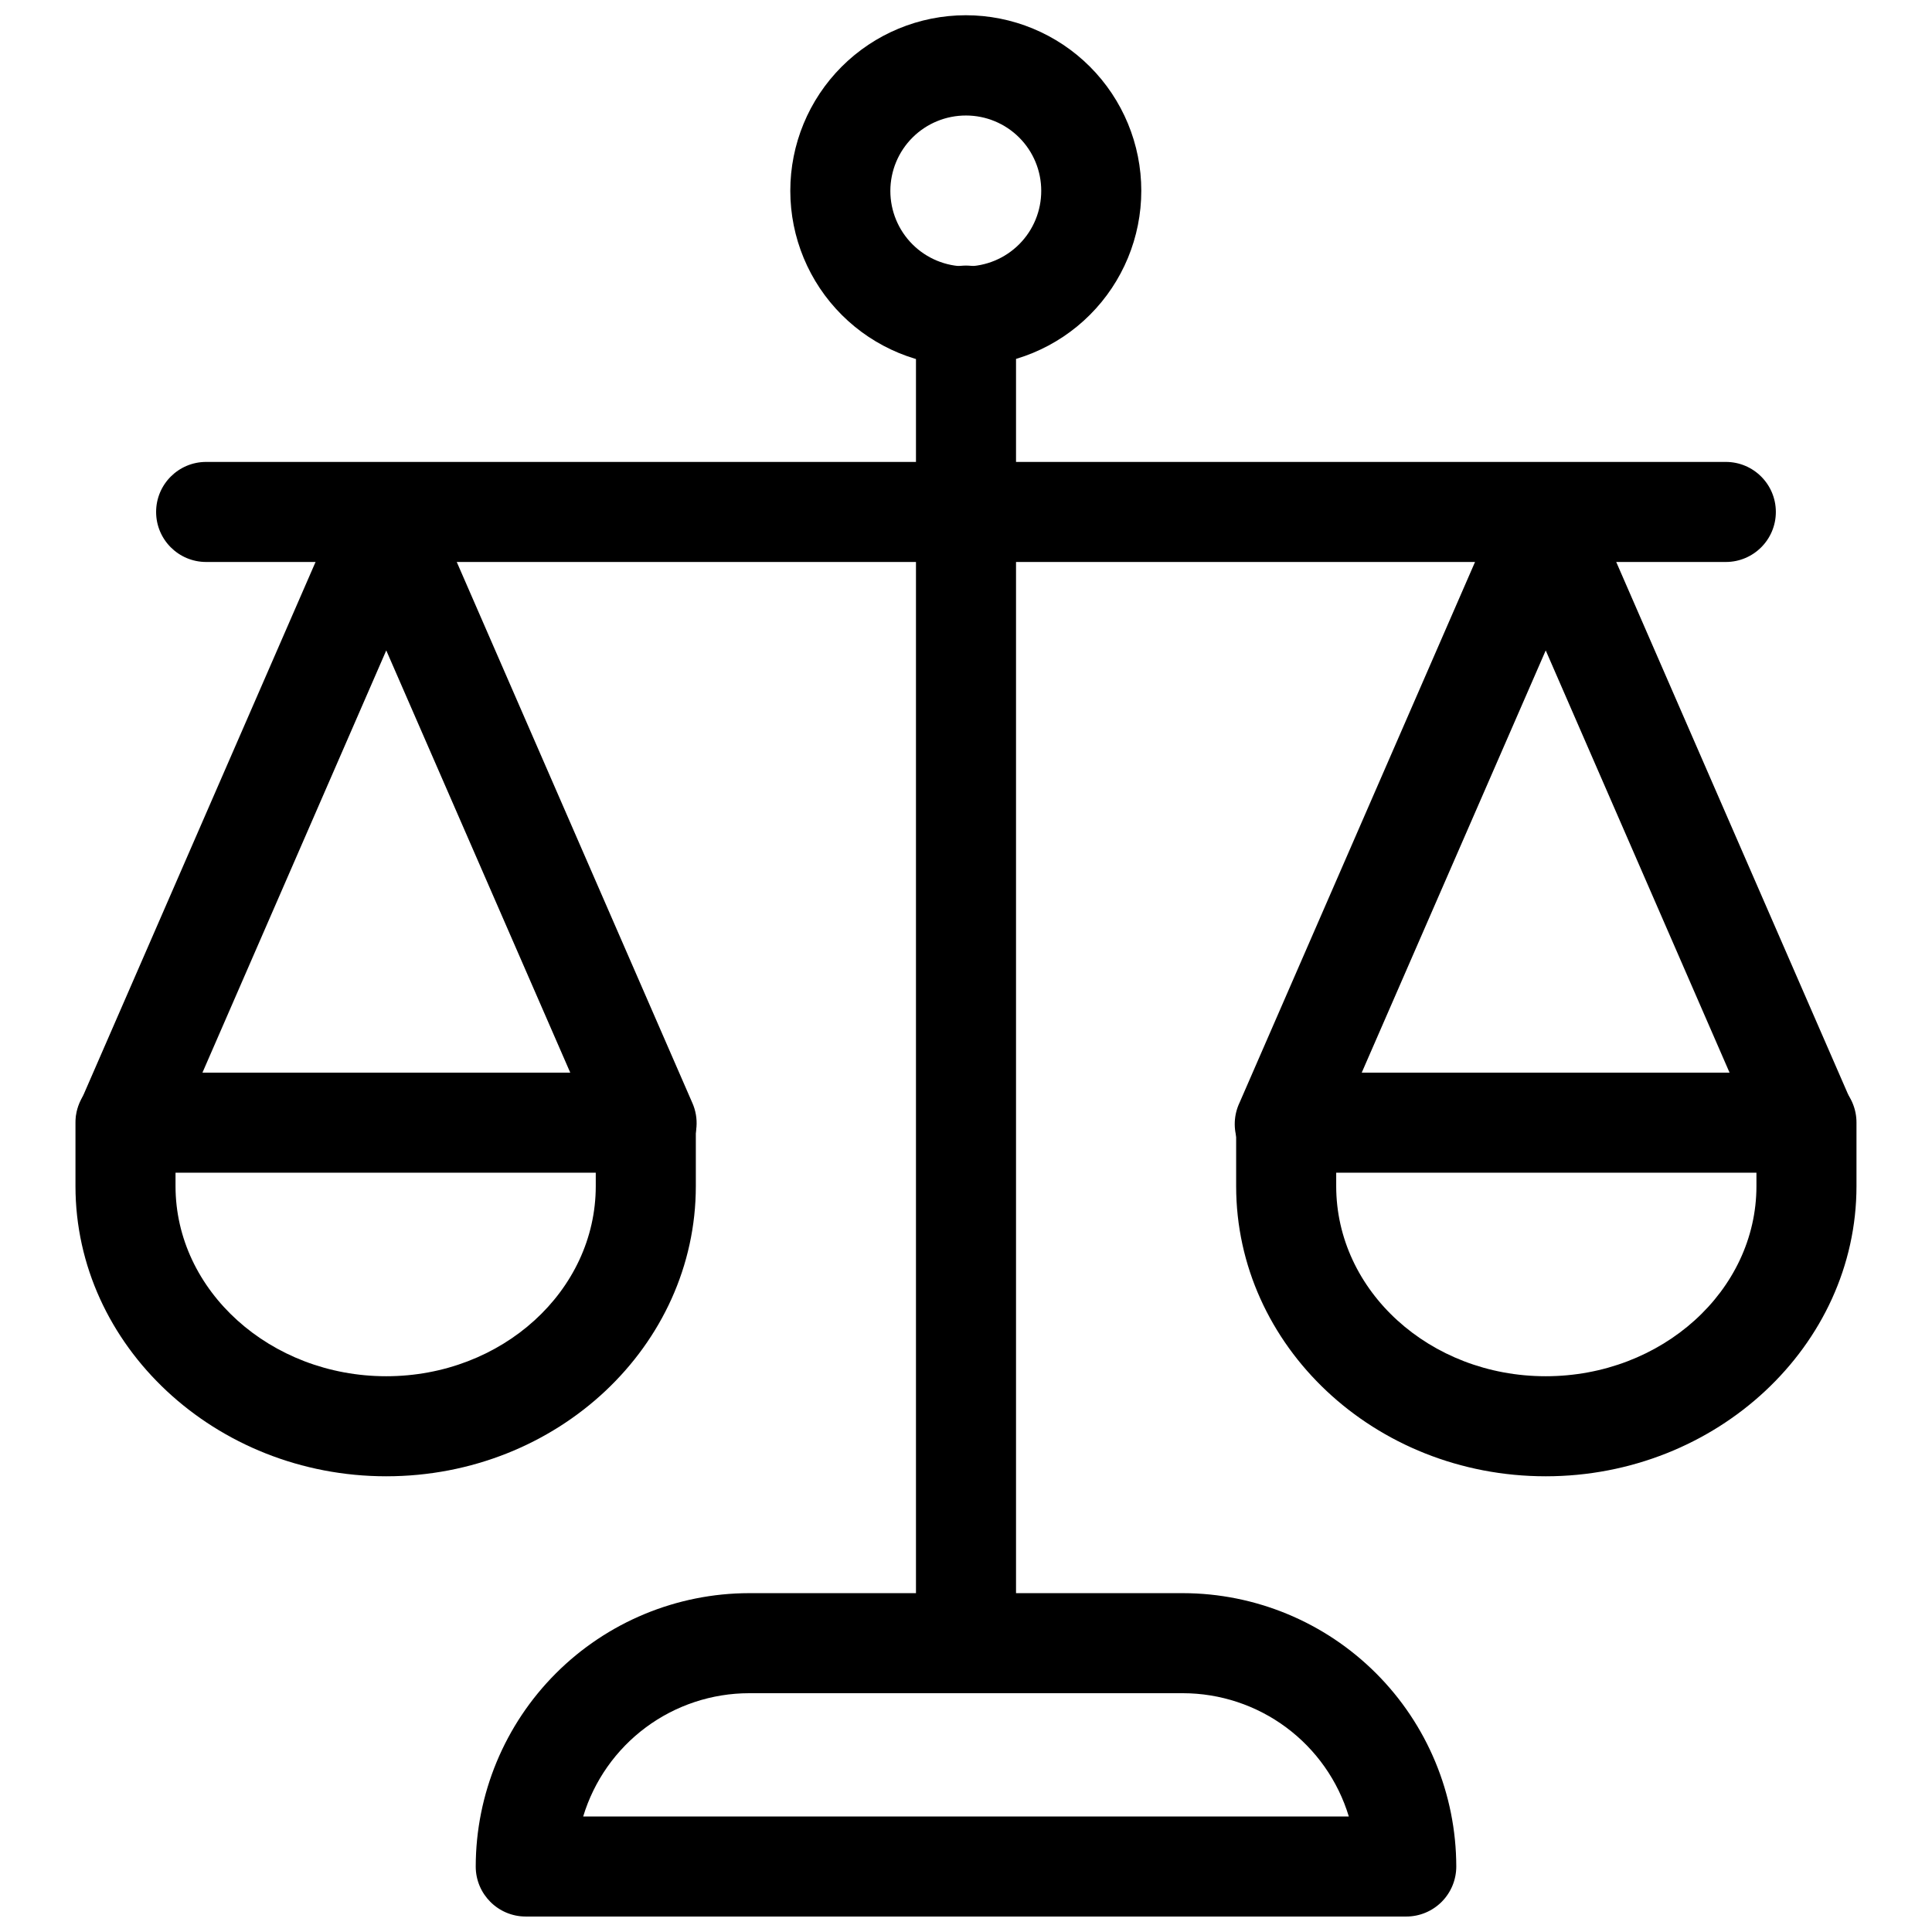
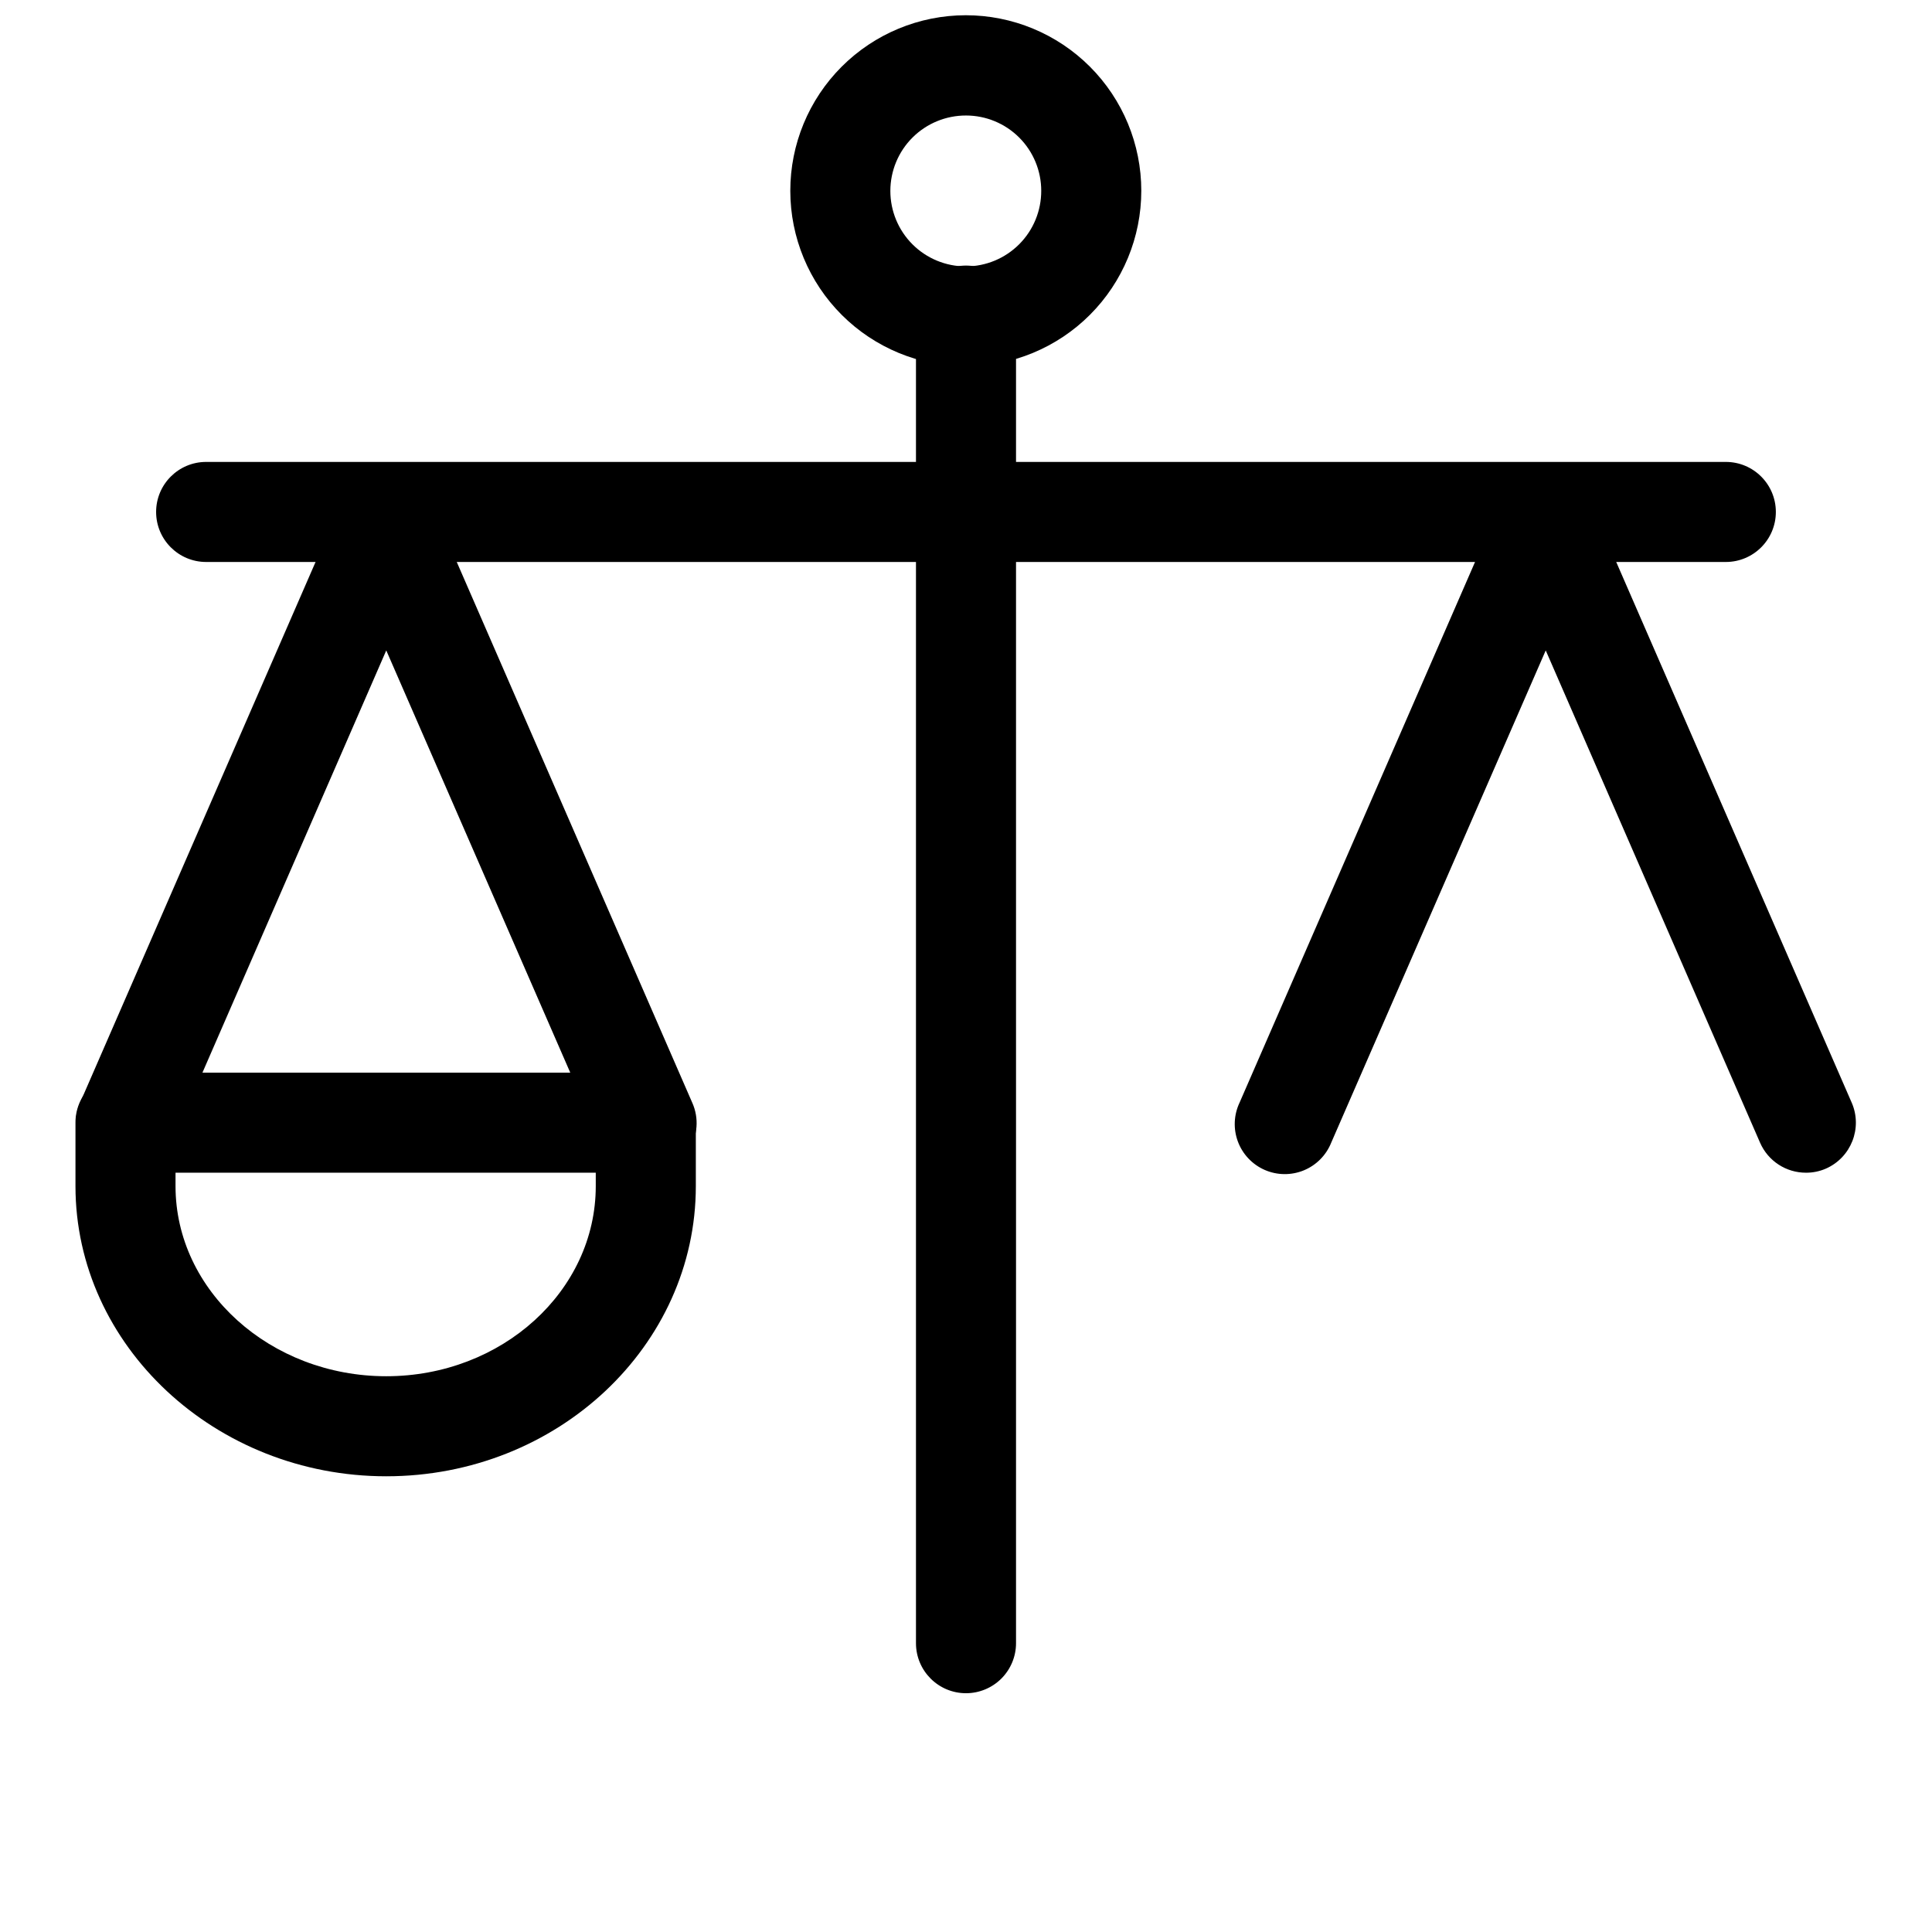
<svg xmlns="http://www.w3.org/2000/svg" width="800px" height="800px" version="1.1" viewBox="144 144 512 512">
  <defs>
    <clipPath id="b">
-       <path d="m270 566h260v85.902h-260z" />
-     </clipPath>
+       </clipPath>
    <clipPath id="a">
      <path d="m353 148.09h94v93.906h-94z" />
    </clipPath>
  </defs>
  <path d="m601.36 292.93h-402.73c-7.32 0-13.258-5.938-13.258-13.258 0-7.324 5.938-13.258 13.258-13.258h402.73c7.32 0 13.258 5.934 13.258 13.258 0 7.32-5.938 13.258-13.258 13.258z" />
-   <path d="m553.63 535.23c-45.395 0-82.039-34.574-82.039-76.895v-16.812c0-7.324 5.934-13.258 13.258-13.258h137.88c3.523-0.016 6.902 1.379 9.391 3.867 2.492 2.488 3.883 5.871 3.867 9.391v16.812c0 42.32-37.121 76.895-82.359 76.895zm-55.523-80.449v3.555c0 27.734 24.766 50.379 55.523 50.379 30.762 0 55.844-22.645 55.844-50.379v-3.555z" />
  <path d="m622.63 454.78c-5.289 0.02-10.082-3.109-12.195-7.953l-56.801-130.46-56.852 130.46c-1.332 3.328-3.957 5.977-7.277 7.336-3.32 1.359-7.047 1.316-10.336-0.117-3.285-1.438-5.852-4.141-7.109-7.5-1.258-3.359-1.102-7.086 0.434-10.328l68.941-158.3h0.004c2.098-4.856 6.879-8 12.168-8 5.293 0 10.074 3.144 12.172 8l68.941 158.3h0.004c2.922 6.738-0.164 14.57-6.894 17.5-1.645 0.707-3.414 1.066-5.199 1.062z" />
  <path d="m246.36 535.23c-45.238 0-82.359-34.574-82.359-76.895v-16.812c-0.016-3.519 1.379-6.902 3.867-9.391 2.488-2.488 5.871-3.883 9.391-3.867h137.88c3.519 0 6.891 1.395 9.375 3.883 2.488 2.484 3.887 5.859 3.887 9.375v16.812c0 42.32-36.648 76.895-82.043 76.895zm-55.844-80.449v3.555c0 27.734 25.137 50.379 55.844 50.379s55.523-22.645 55.523-50.379v-3.555z" />
  <path d="m315.36 454.78c-5.269-0.004-10.039-3.125-12.145-7.953l-56.852-130.46-56.797 130.46c-2.93 6.719-10.754 9.793-17.477 6.867-6.719-2.93-9.797-10.754-6.867-17.477l68.941-158.3c2.098-4.856 6.883-8 12.172-8 5.289 0 10.074 3.144 12.172 8l68.941 158.3c1.848 4.098 1.48 8.852-0.98 12.613-2.461 3.758-6.672 6.004-11.164 5.949z" />
  <path d="m400 592.72c-7.324 0-13.258-5.938-13.258-13.258v-351.82c0-7.324 5.934-13.262 13.258-13.262 7.32 0 13.258 5.938 13.258 13.262v351.82c0 3.516-1.398 6.887-3.883 9.375-2.488 2.484-5.859 3.883-9.375 3.883z" />
  <g clip-path="url(#b)">
    <path d="m516.67 651.9h-233.34c-7.324 0-13.258-5.934-13.258-13.258 0.027-19.203 7.668-37.613 21.246-51.191 13.582-13.582 31.992-21.223 51.195-21.25h114.97c19.207 0.027 37.617 7.668 51.195 21.25 13.578 13.578 21.219 31.988 21.25 51.191 0 3.516-1.398 6.891-3.883 9.375-2.488 2.488-5.859 3.883-9.375 3.883zm-218.12-26.516h202.9c-2.856-9.441-8.668-17.711-16.586-23.594-7.918-5.883-17.516-9.062-27.379-9.074h-114.97c-9.863 0.012-19.461 3.191-27.379 9.074-7.914 5.883-13.73 14.152-16.586 23.594z" />
  </g>
  <g clip-path="url(#a)">
    <path d="m400 241.06c-12.34 0.016-24.18-4.875-32.91-13.59-8.734-8.715-13.645-20.543-13.652-32.883-0.012-12.34 4.883-24.176 13.602-32.902 8.719-8.73 20.551-13.637 32.891-13.645 12.336-0.004 24.172 4.894 32.898 13.617 8.723 8.723 13.625 20.555 13.625 32.895 0 12.324-4.891 24.148-13.602 32.867-8.711 8.723-20.527 13.629-32.852 13.641zm0-66.449c-5.309-0.012-10.406 2.086-14.168 5.832-3.758 3.746-5.875 8.836-5.879 14.145-0.004 5.309 2.102 10.402 5.856 14.156 3.754 3.754 8.848 5.859 14.156 5.856s10.395-2.121 14.145-5.883c3.746-3.758 5.844-8.855 5.828-14.164 0-5.289-2.098-10.359-5.84-14.102-3.738-3.738-8.812-5.84-14.098-5.84z" />
  </g>
</svg>